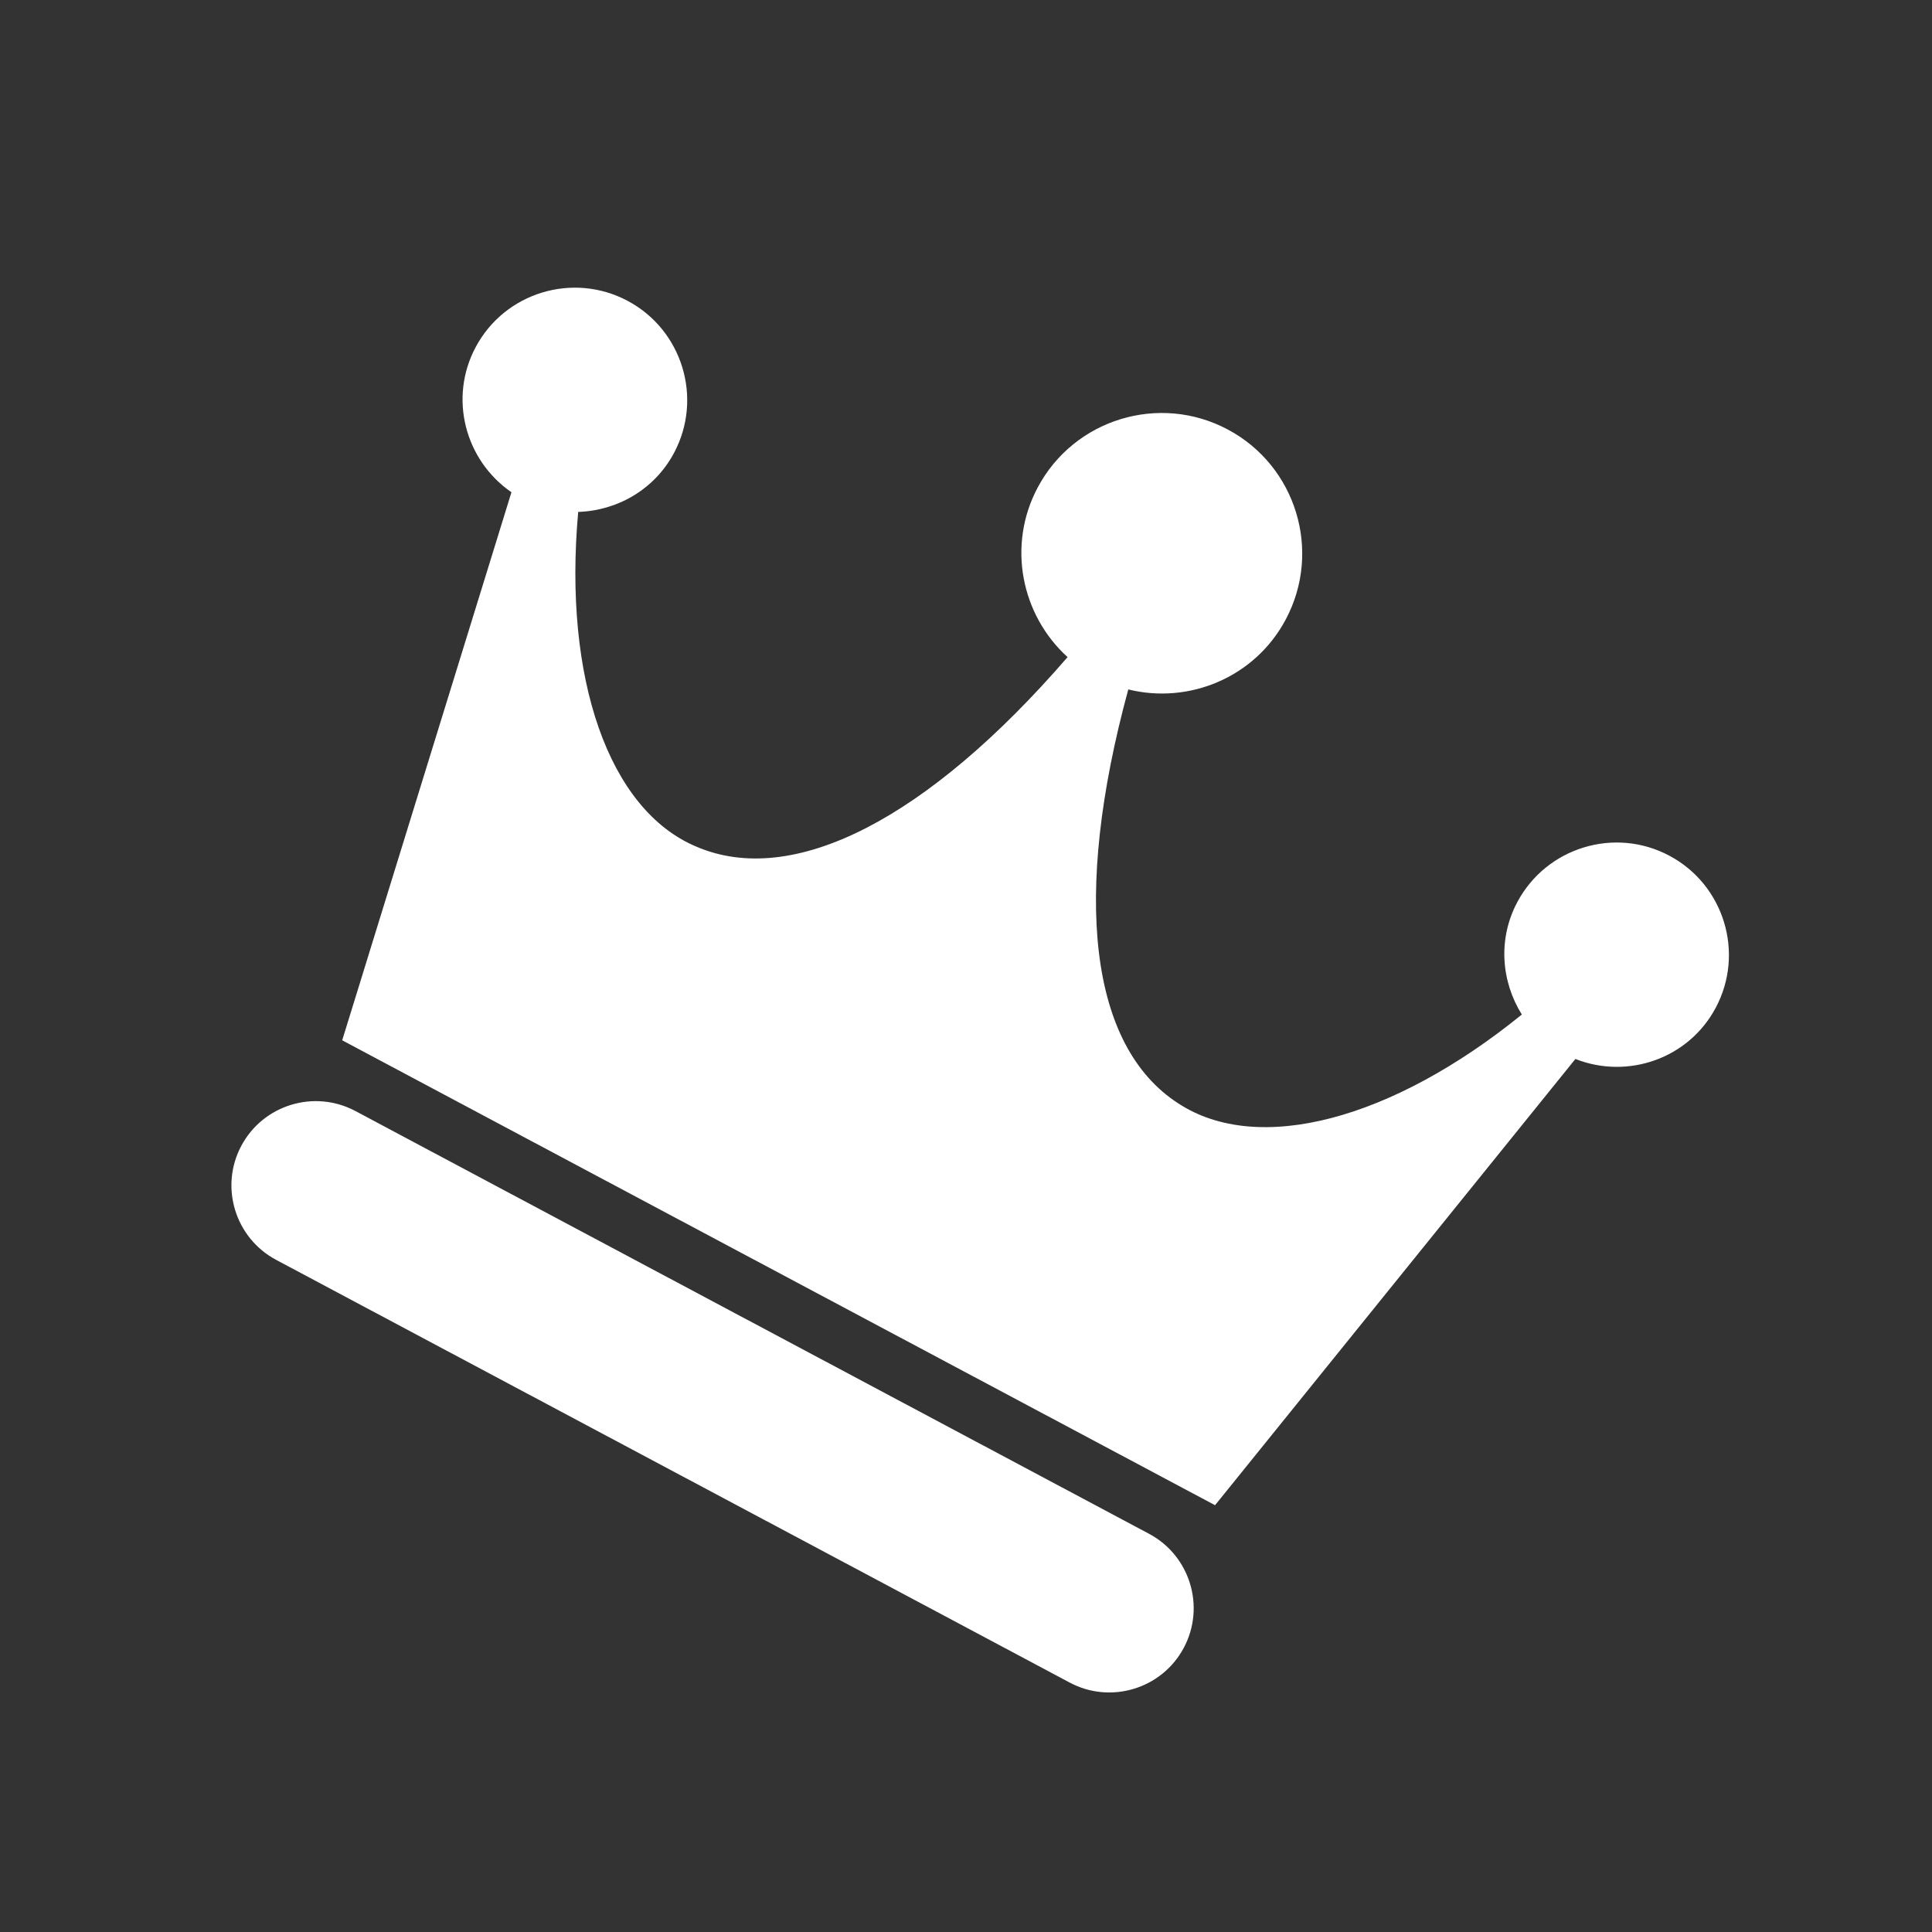
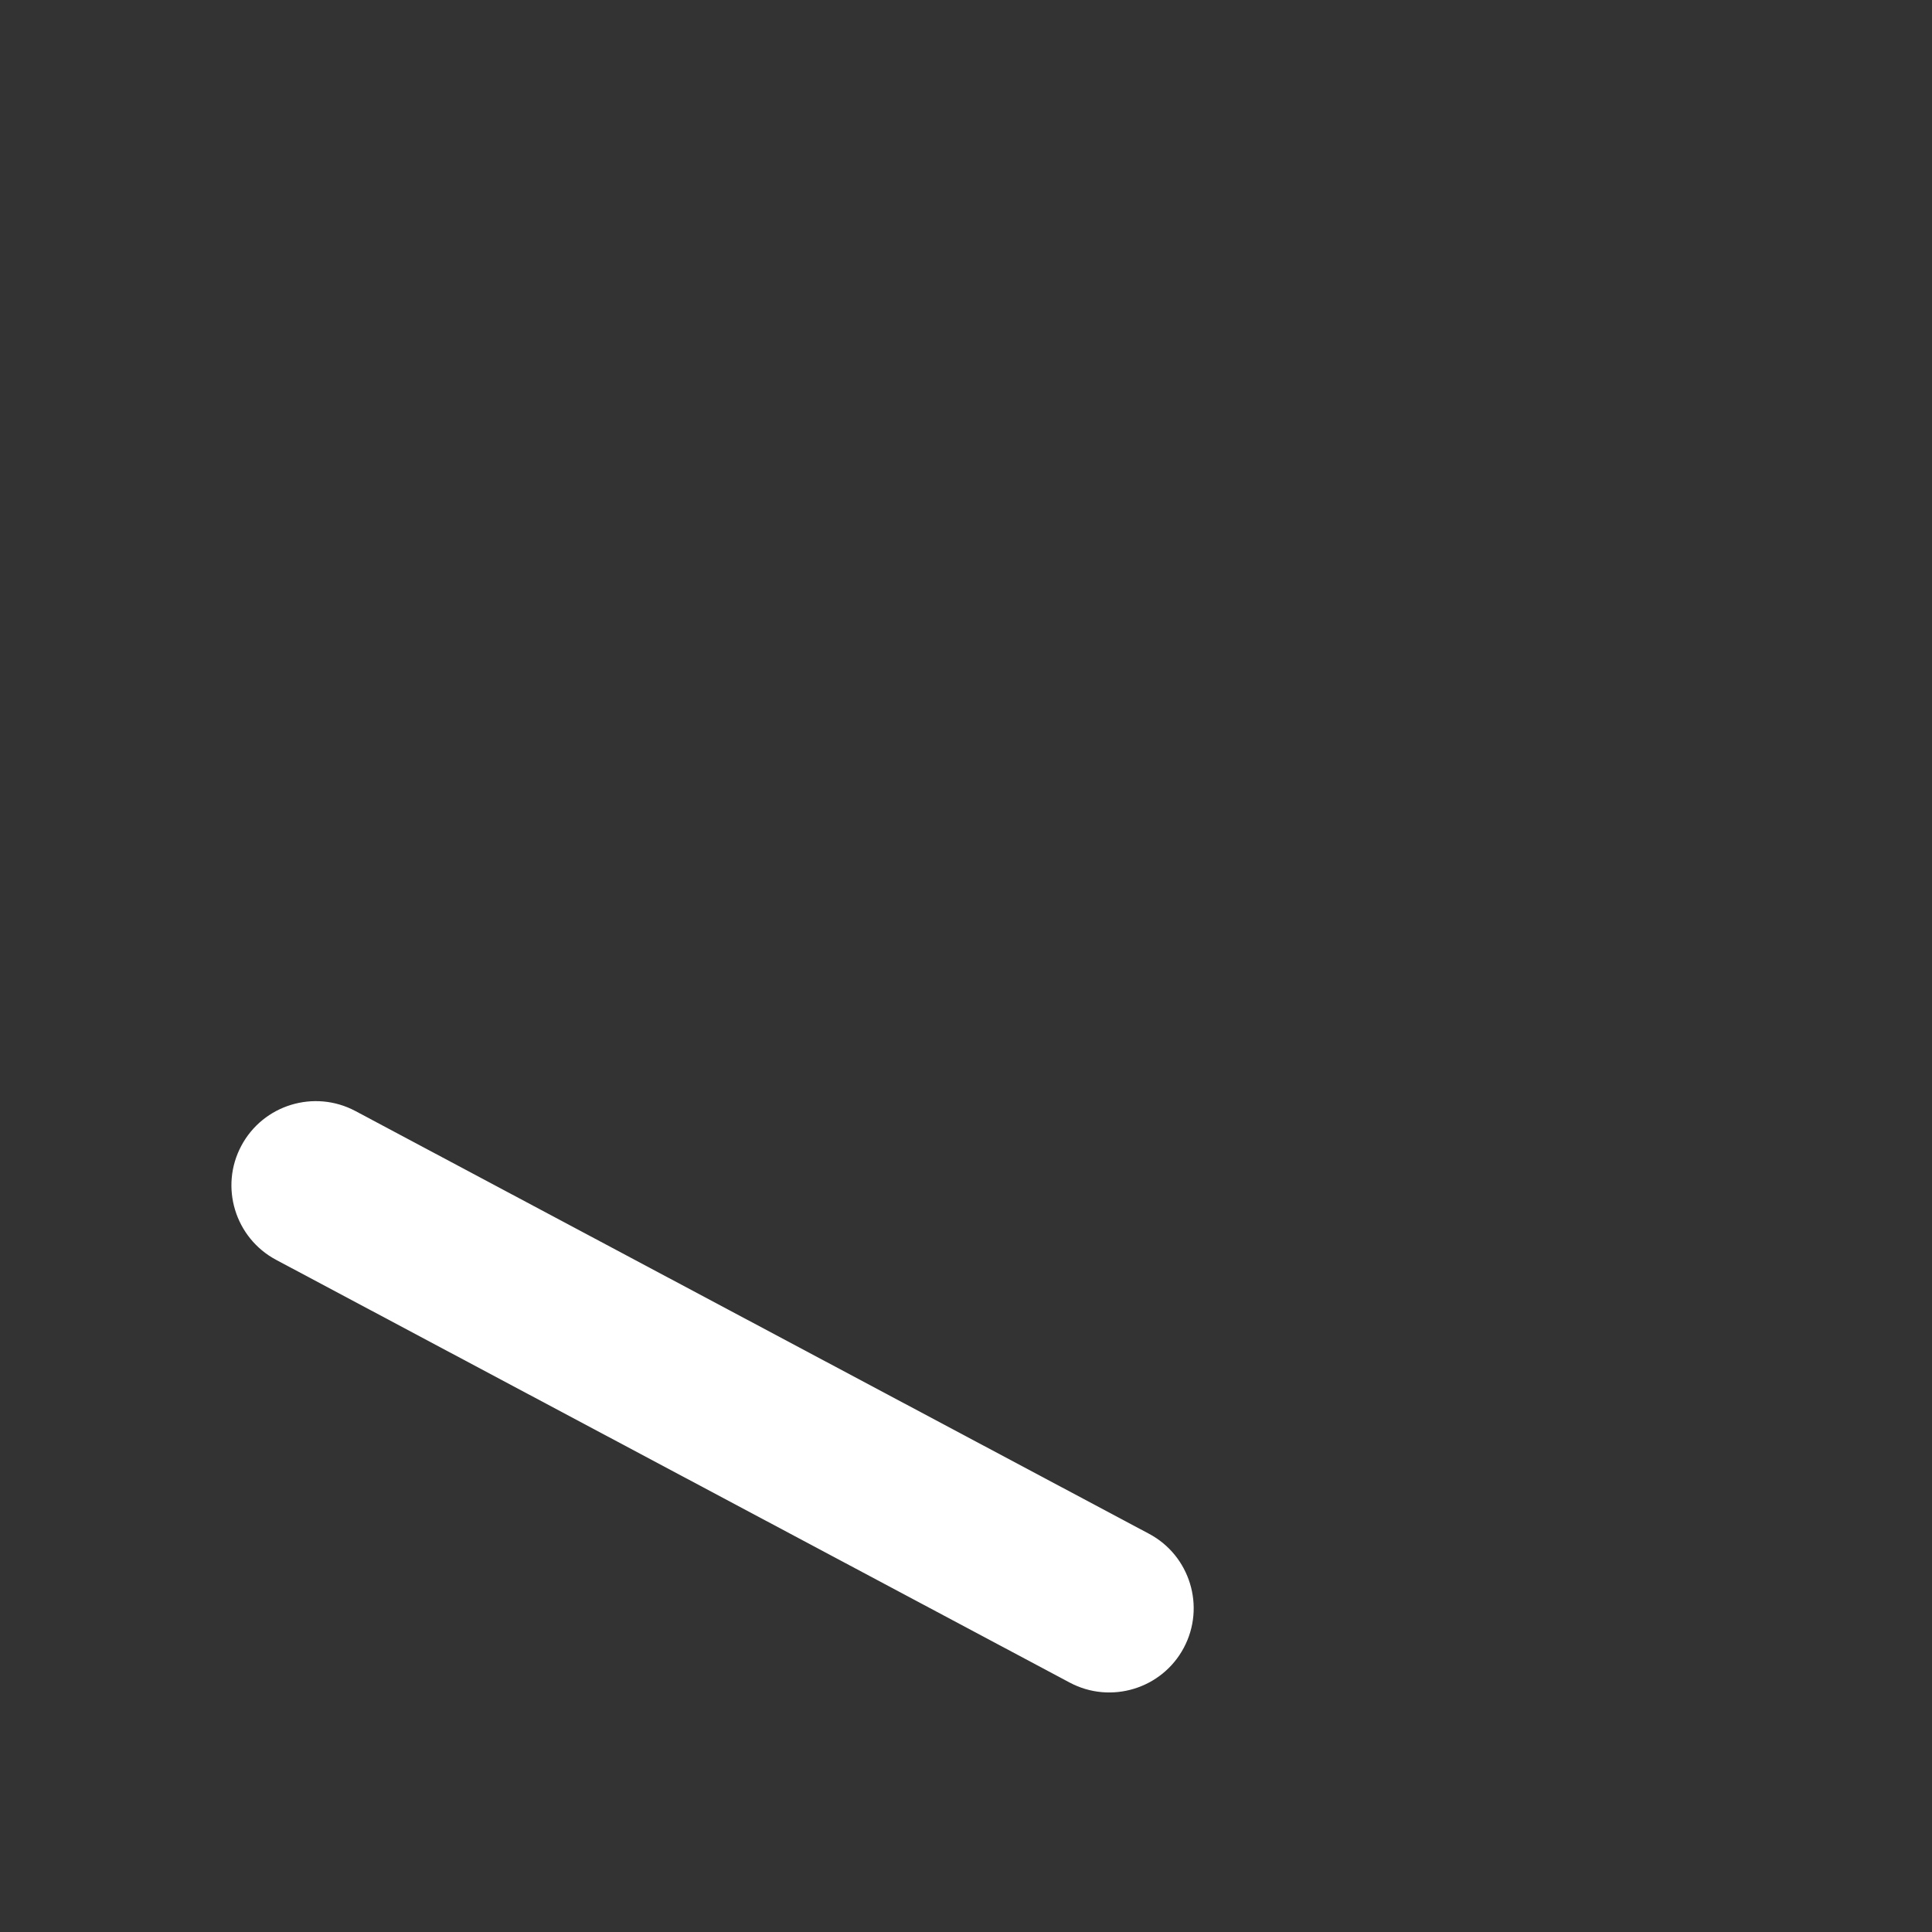
<svg xmlns="http://www.w3.org/2000/svg" width="33" height="33" viewBox="0 0 33 33" fill="none">
  <rect x="0" y="0" width="33" height="33" fill="#333333" stroke="none" />
  <g clip-path="url(#clip0_788_3050)">
    <path d="M19.626 26.198L6.07 18.977C5.369 18.604 4.495 18.87 4.122 19.571C3.748 20.271 4.015 21.145 4.716 21.519L18.272 28.74C18.973 29.113 19.847 28.846 20.22 28.146C20.594 27.445 20.327 26.571 19.626 26.198Z" fill="white" />
-     <path d="M28.514 14.616C27.58 14.118 26.415 14.474 25.917 15.408C25.582 16.036 25.641 16.764 25.994 17.329C23.777 19.128 21.489 19.738 20.128 18.848C18.608 17.871 18.312 15.302 19.272 11.776C20.312 12.033 21.435 11.57 21.961 10.582C22.584 9.414 22.14 7.958 20.971 7.336C19.803 6.713 18.347 7.157 17.725 8.326C17.199 9.314 17.442 10.504 18.235 11.224C15.845 13.987 13.547 15.176 11.889 14.459C10.397 13.83 9.619 11.587 9.876 8.744C10.542 8.722 11.178 8.364 11.513 7.736C12.011 6.801 11.655 5.637 10.721 5.139C9.786 4.641 8.621 4.996 8.124 5.931C7.661 6.8 7.943 7.862 8.736 8.408L5.845 17.769L20.754 25.71L26.909 18.088C27.804 18.441 28.843 18.083 29.306 17.213C29.804 16.279 29.449 15.114 28.514 14.616Z" fill="white" />
  </g>
  <defs>
    <clipPath id="clip0_788_3050">
      <rect width="24" height="24" fill="white" transform="translate(11.283) rotate(28.042)" />
    </clipPath>
  </defs>
</svg>